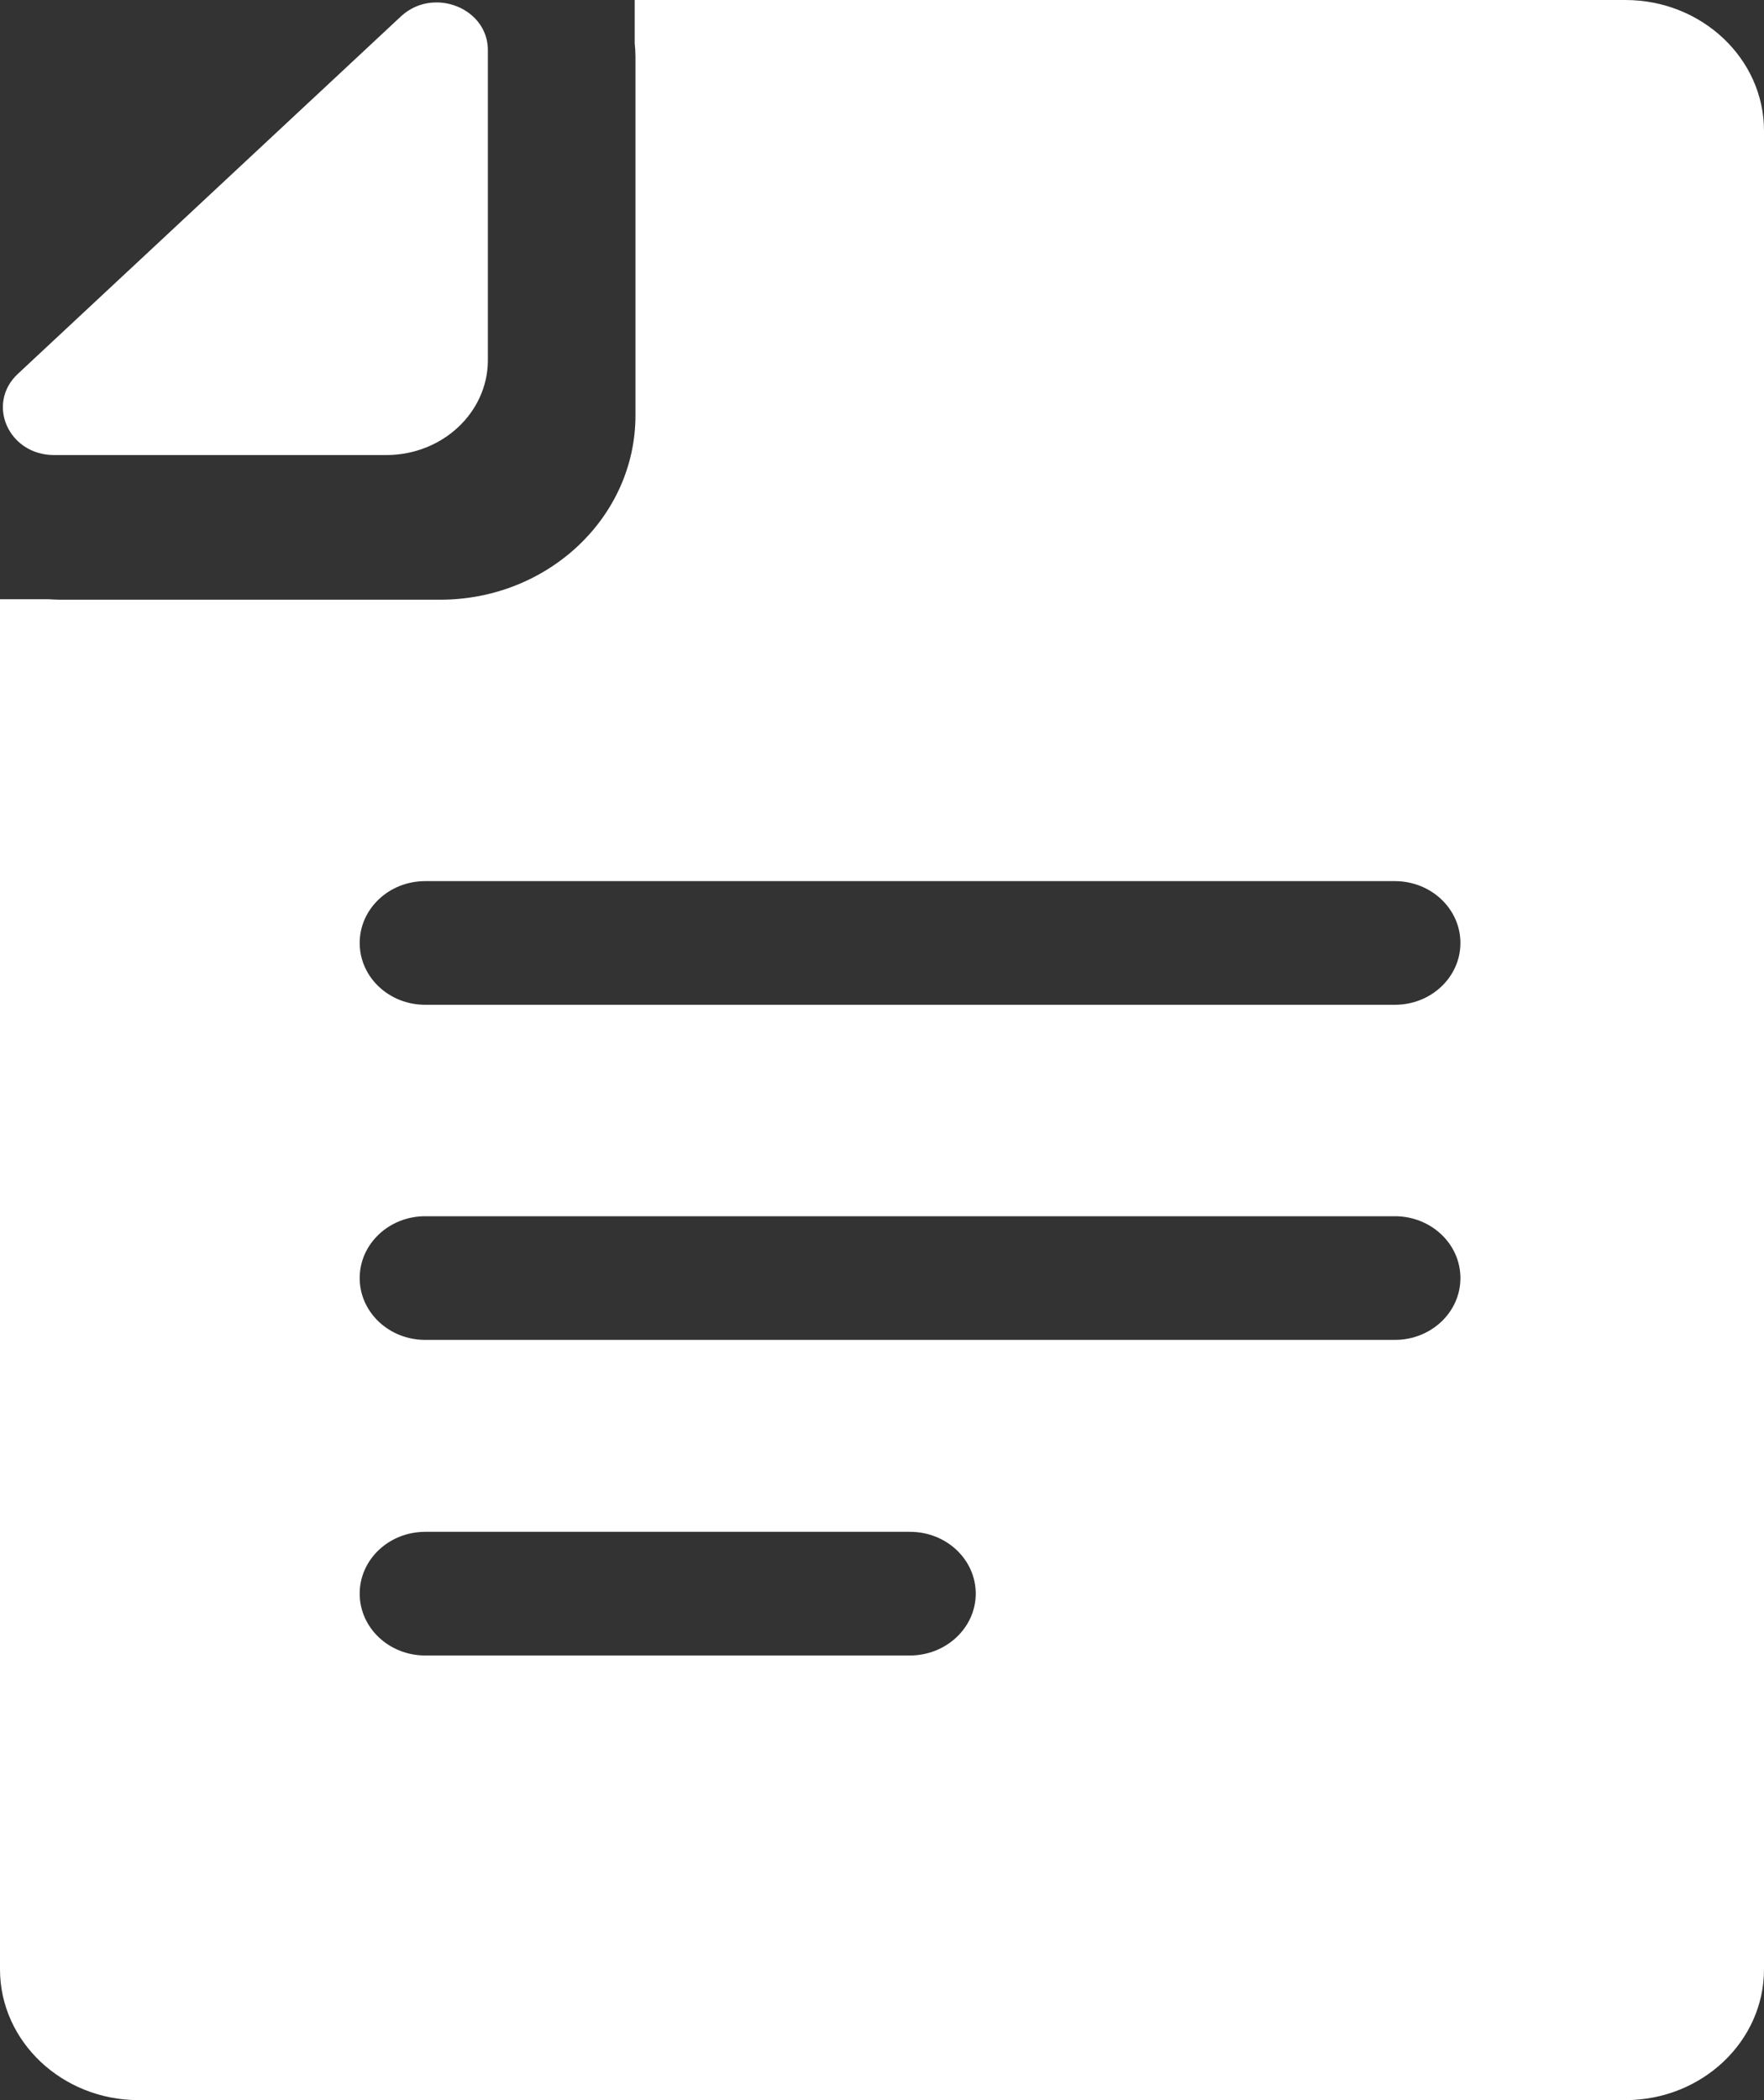
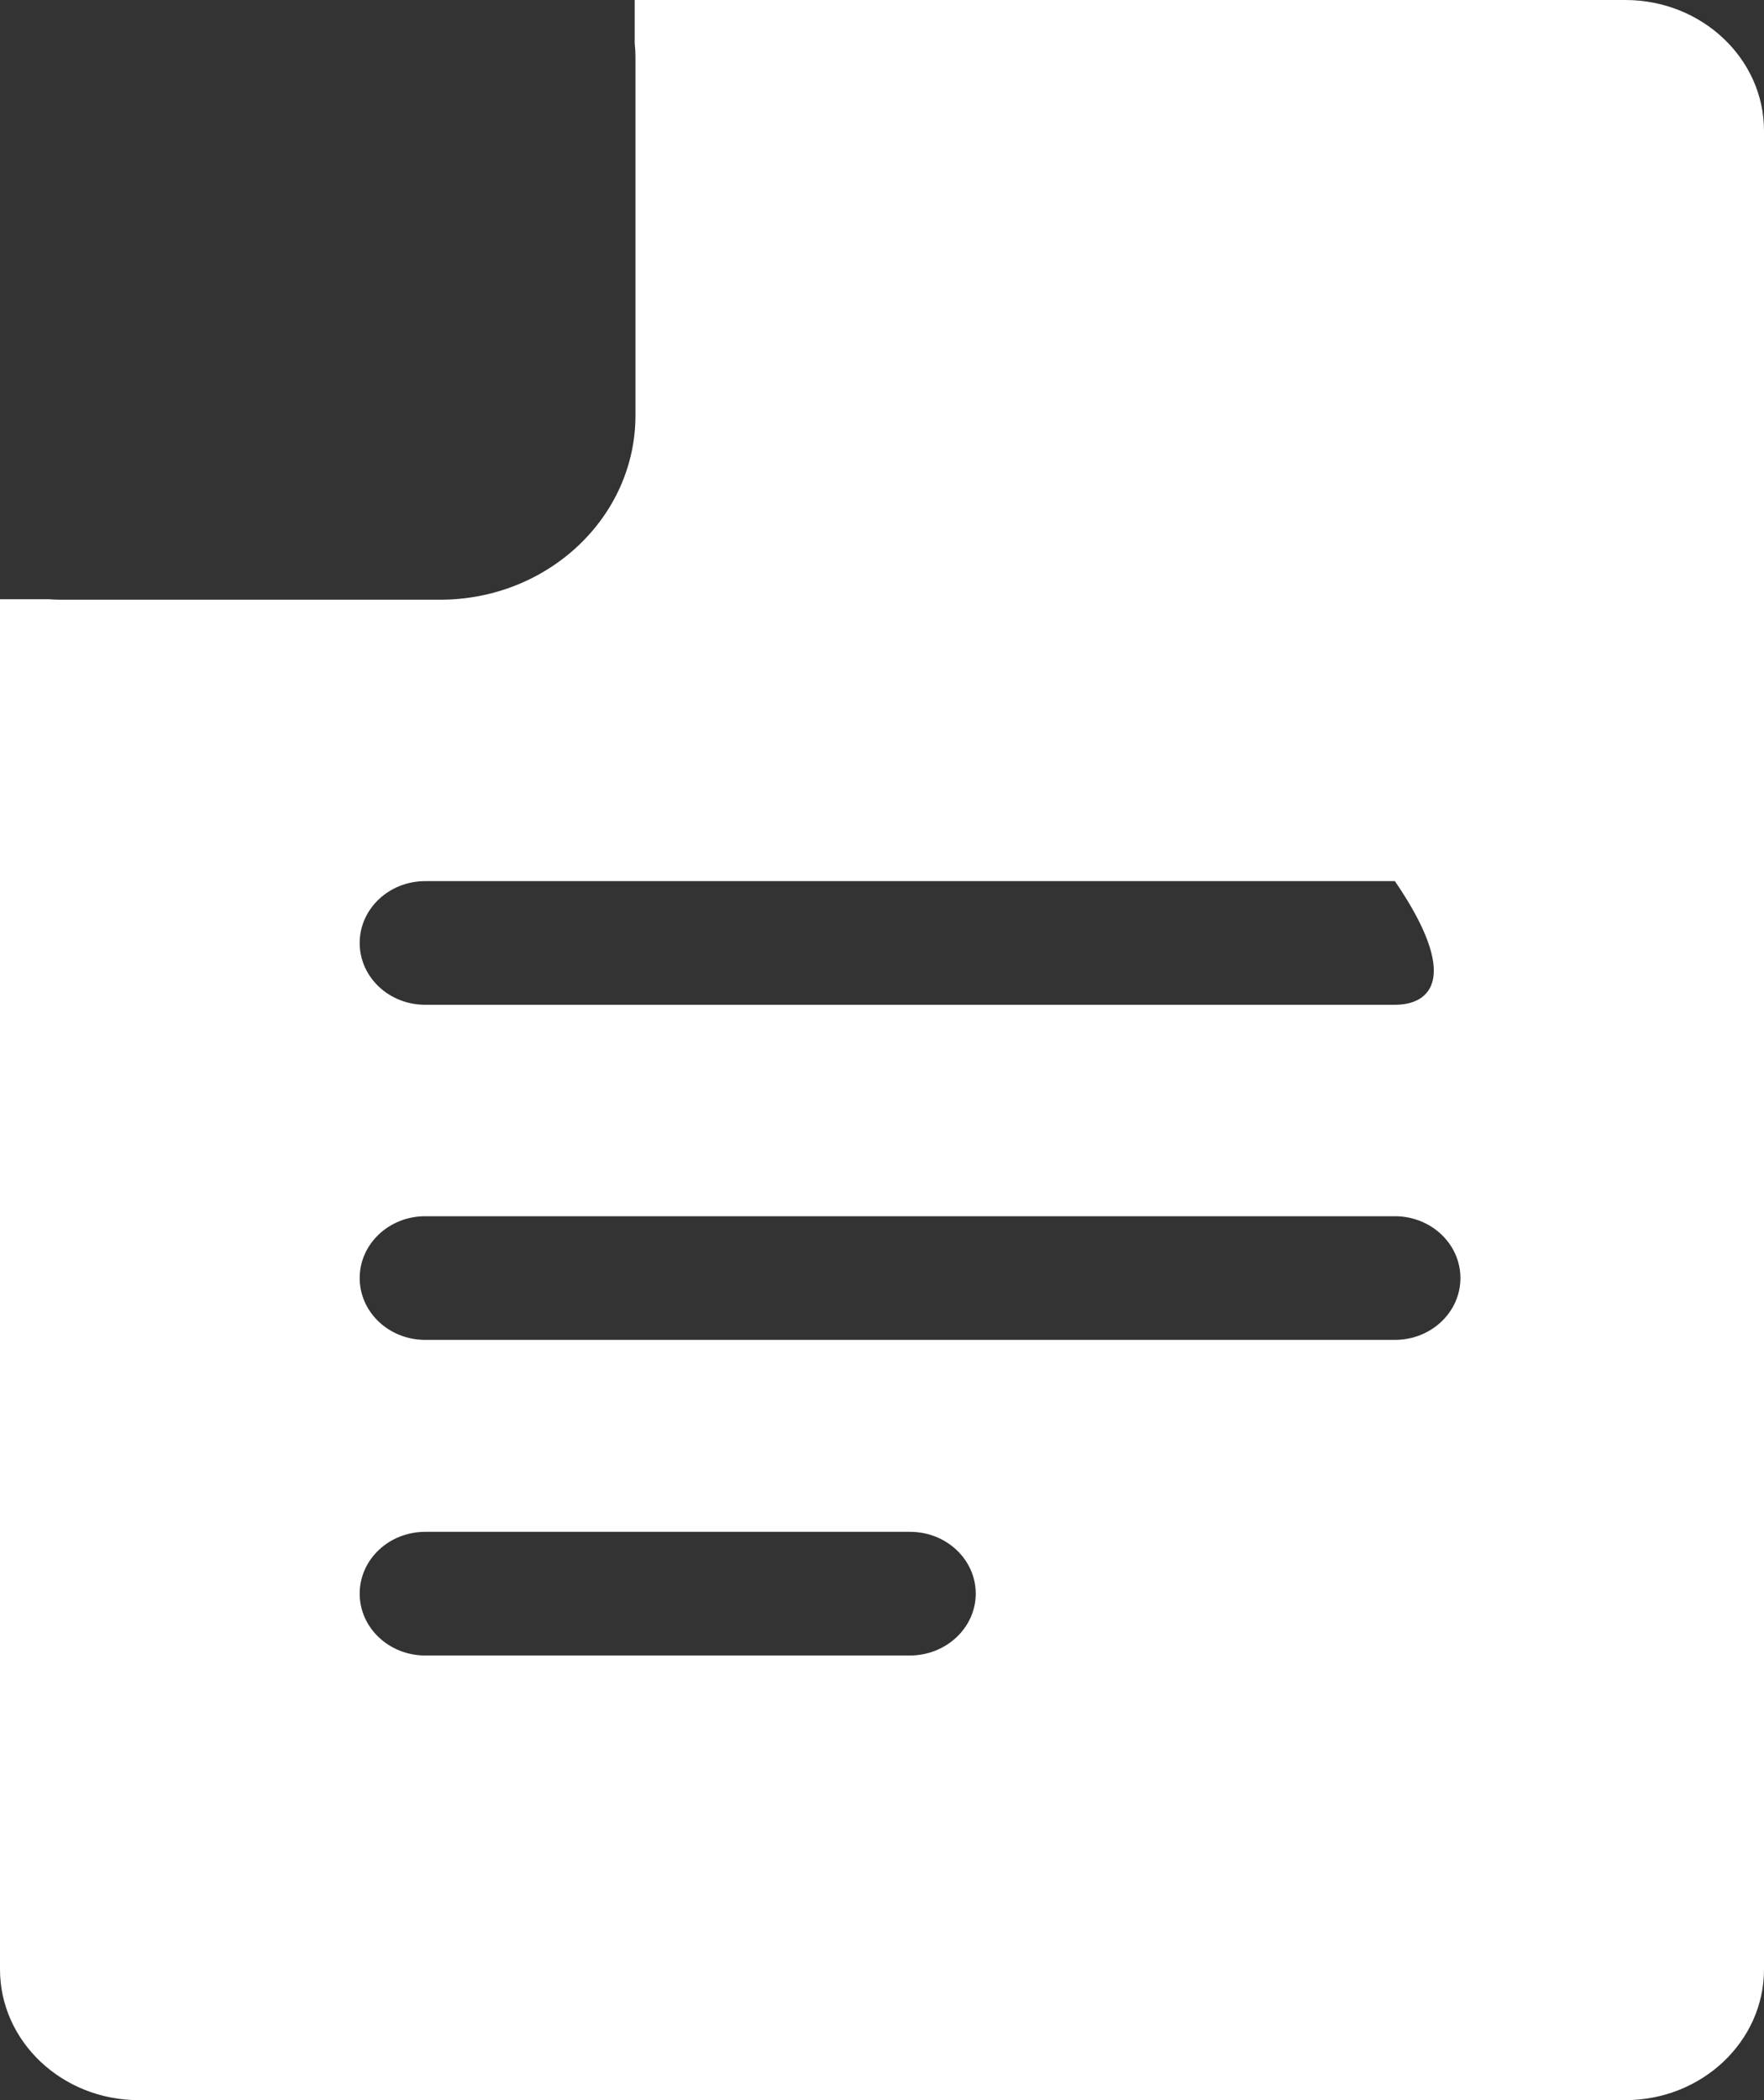
<svg xmlns="http://www.w3.org/2000/svg" width="21" height="25" viewBox="0 0 21 25" fill="none">
  <rect x="0" y="0" width="21" height="25" fill="#333333" stroke="none" />
-   <path d="M19.349 25C20.26 25 21 24.302 21 23.443V1.557C21 0.698 20.26 0 19.349 0H7.556V0.515C7.562 0.568 7.565 0.624 7.565 0.68V4.946C7.565 6.156 6.523 7.139 5.24 7.139H0.718C0.671 7.139 0.621 7.136 0.574 7.133H0V23.443C0 24.302 0.74 25 1.651 25H19.349ZM10.832 19.707H5.062C4.631 19.707 4.282 19.377 4.282 18.971C4.282 18.564 4.631 18.235 5.062 18.235H10.835C11.266 18.235 11.616 18.564 11.616 18.971C11.616 19.377 11.263 19.707 10.832 19.707ZM16.606 15.95H5.062C4.631 15.95 4.282 15.621 4.282 15.214C4.282 14.808 4.631 14.478 5.062 14.478H16.606C17.037 14.478 17.386 14.808 17.386 15.214C17.386 15.621 17.037 15.95 16.606 15.95ZM5.062 10.489H16.606C17.037 10.489 17.386 10.819 17.386 11.225C17.386 11.632 17.037 11.961 16.606 11.961H5.062C4.631 11.961 4.282 11.632 4.282 11.225C4.282 10.819 4.631 10.489 5.062 10.489Z" fill="white" />
-   <path d="M0.644 5.417H4.597C4.599 5.417 4.605 5.417 4.608 5.417C5.268 5.412 5.802 4.913 5.808 4.297C5.808 4.295 5.808 4.29 5.808 4.287V0.597C5.808 0.256 5.508 0.029 5.197 0.029C5.047 0.029 4.897 0.08 4.771 0.197L0.213 4.45C-0.169 4.806 0.101 5.417 0.644 5.417Z" fill="white" />
+   <path d="M19.349 25C20.26 25 21 24.302 21 23.443V1.557C21 0.698 20.26 0 19.349 0H7.556V0.515C7.562 0.568 7.565 0.624 7.565 0.68V4.946C7.565 6.156 6.523 7.139 5.24 7.139H0.718C0.671 7.139 0.621 7.136 0.574 7.133H0V23.443C0 24.302 0.74 25 1.651 25H19.349ZM10.832 19.707H5.062C4.631 19.707 4.282 19.377 4.282 18.971C4.282 18.564 4.631 18.235 5.062 18.235H10.835C11.266 18.235 11.616 18.564 11.616 18.971C11.616 19.377 11.263 19.707 10.832 19.707ZM16.606 15.95H5.062C4.631 15.95 4.282 15.621 4.282 15.214C4.282 14.808 4.631 14.478 5.062 14.478H16.606C17.037 14.478 17.386 14.808 17.386 15.214C17.386 15.621 17.037 15.95 16.606 15.95ZM5.062 10.489H16.606C17.386 11.632 17.037 11.961 16.606 11.961H5.062C4.631 11.961 4.282 11.632 4.282 11.225C4.282 10.819 4.631 10.489 5.062 10.489Z" fill="white" />
</svg>